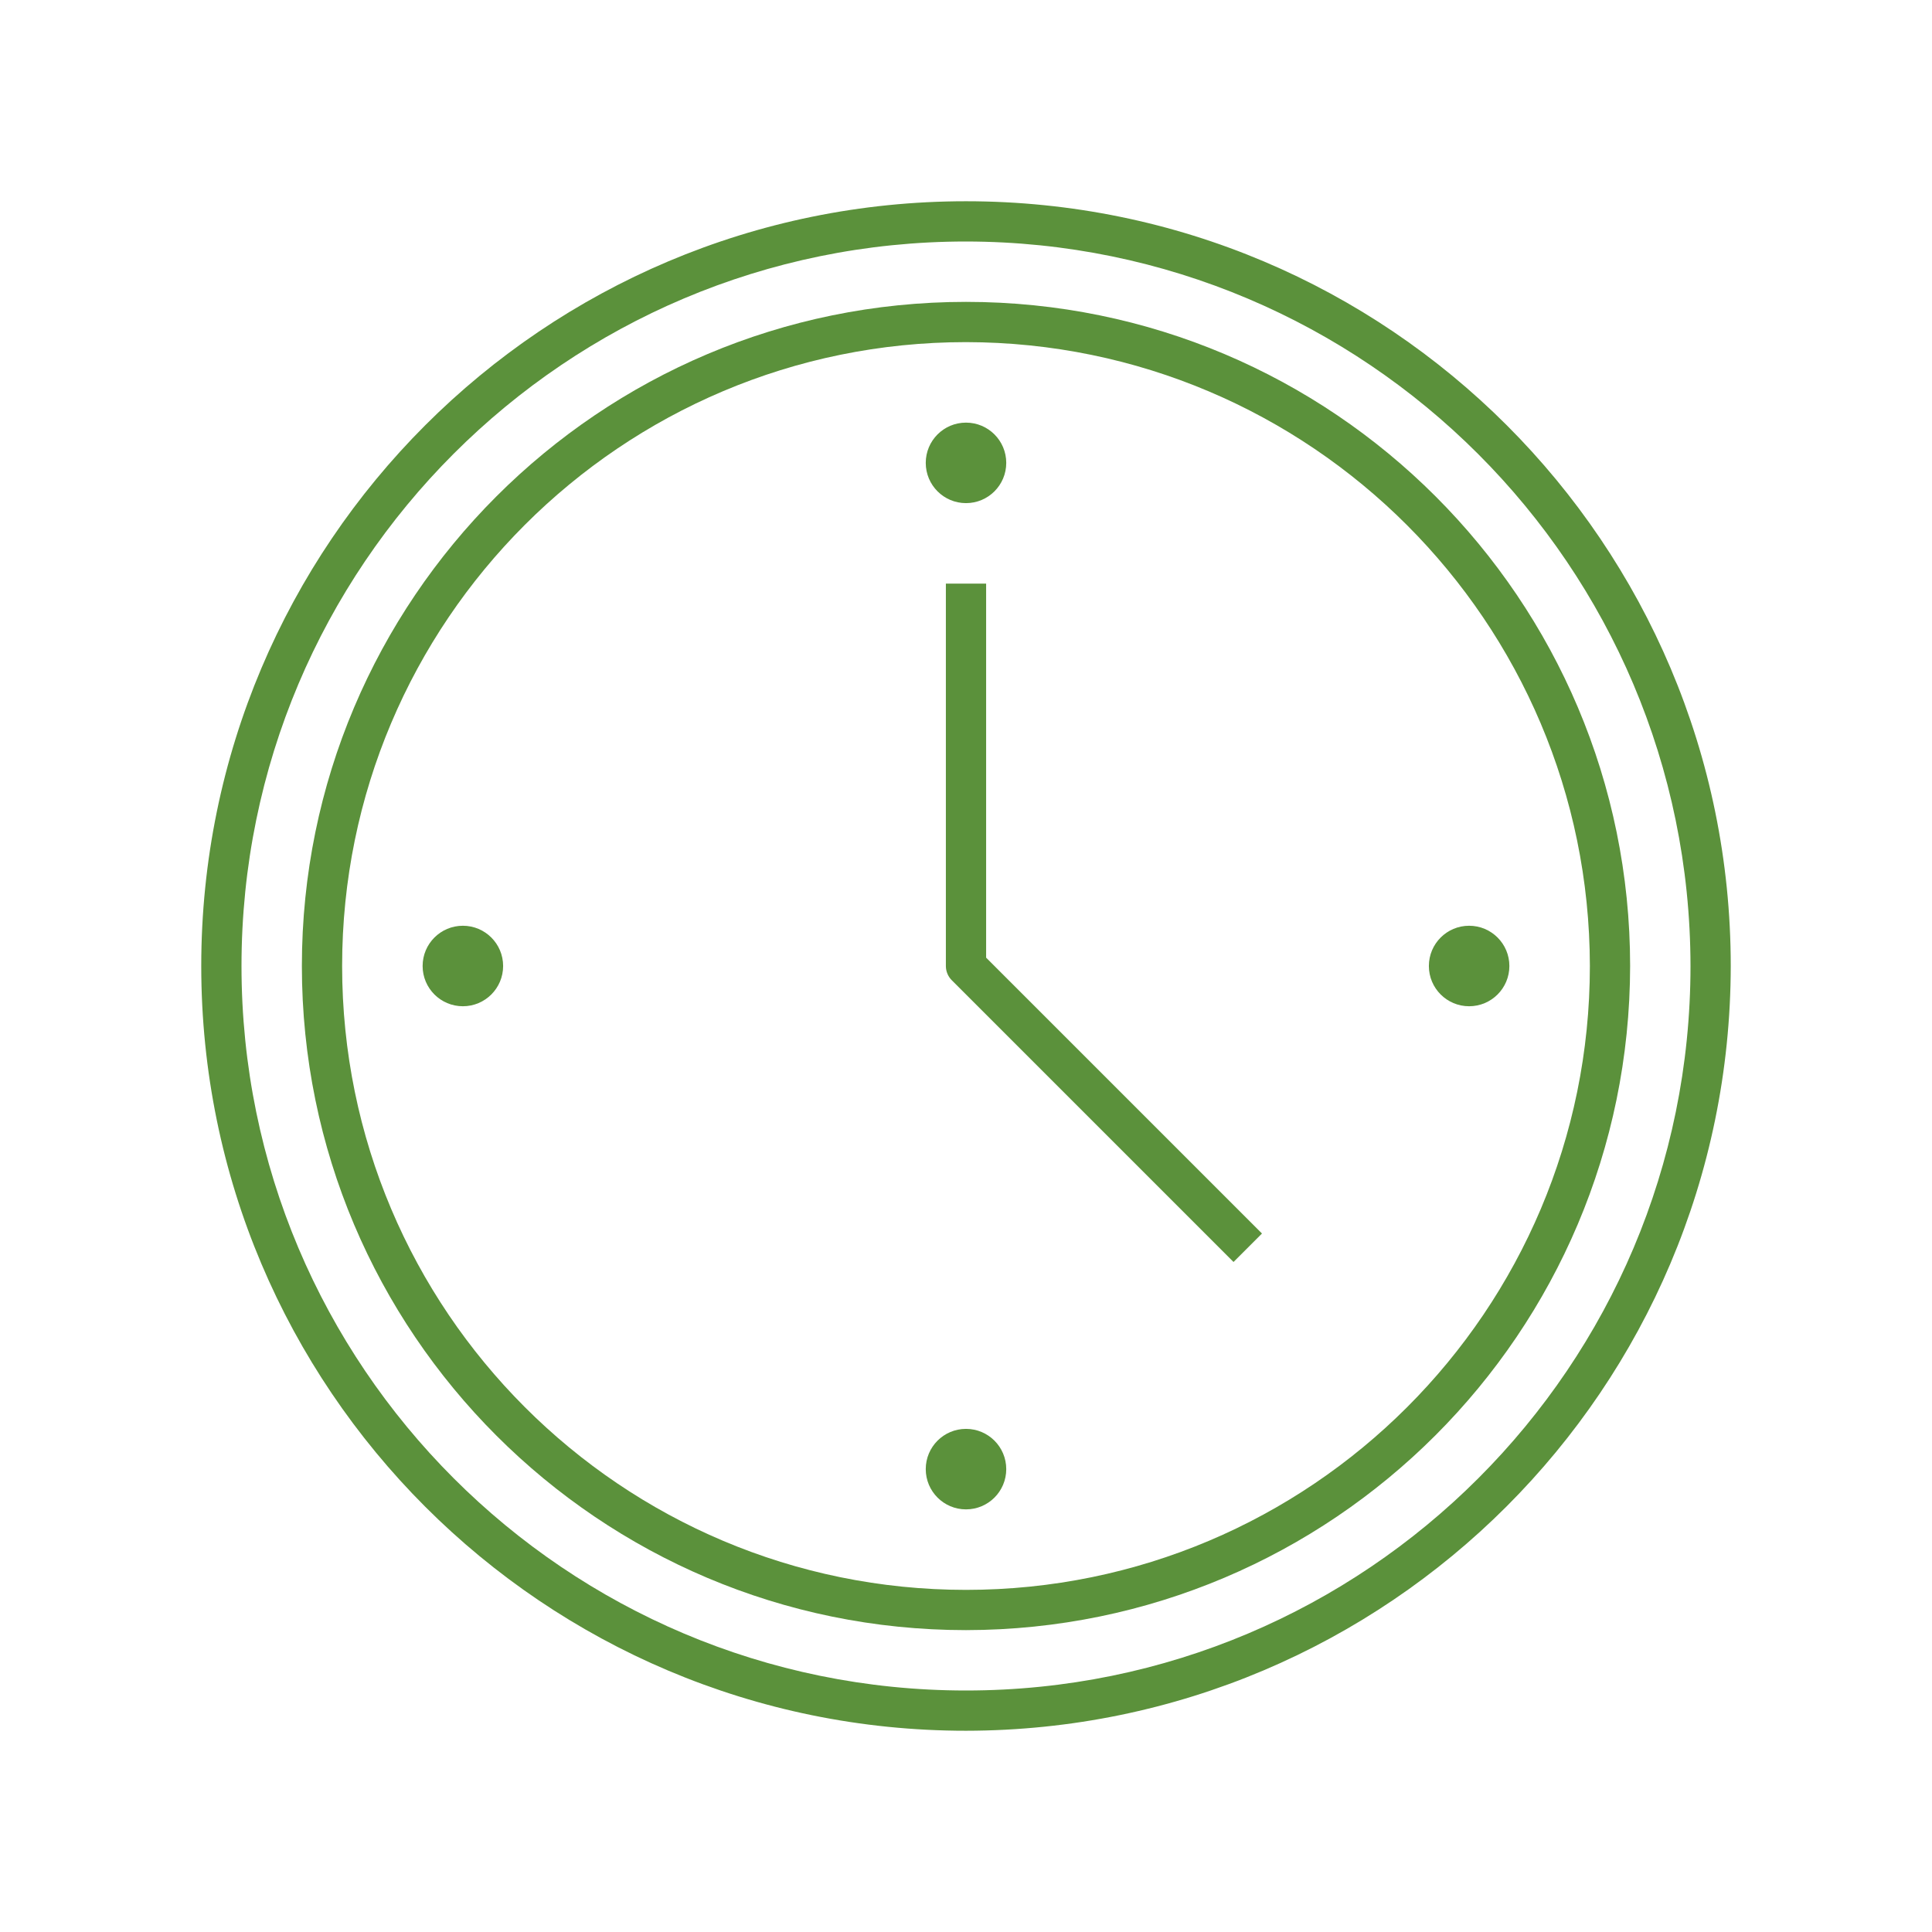
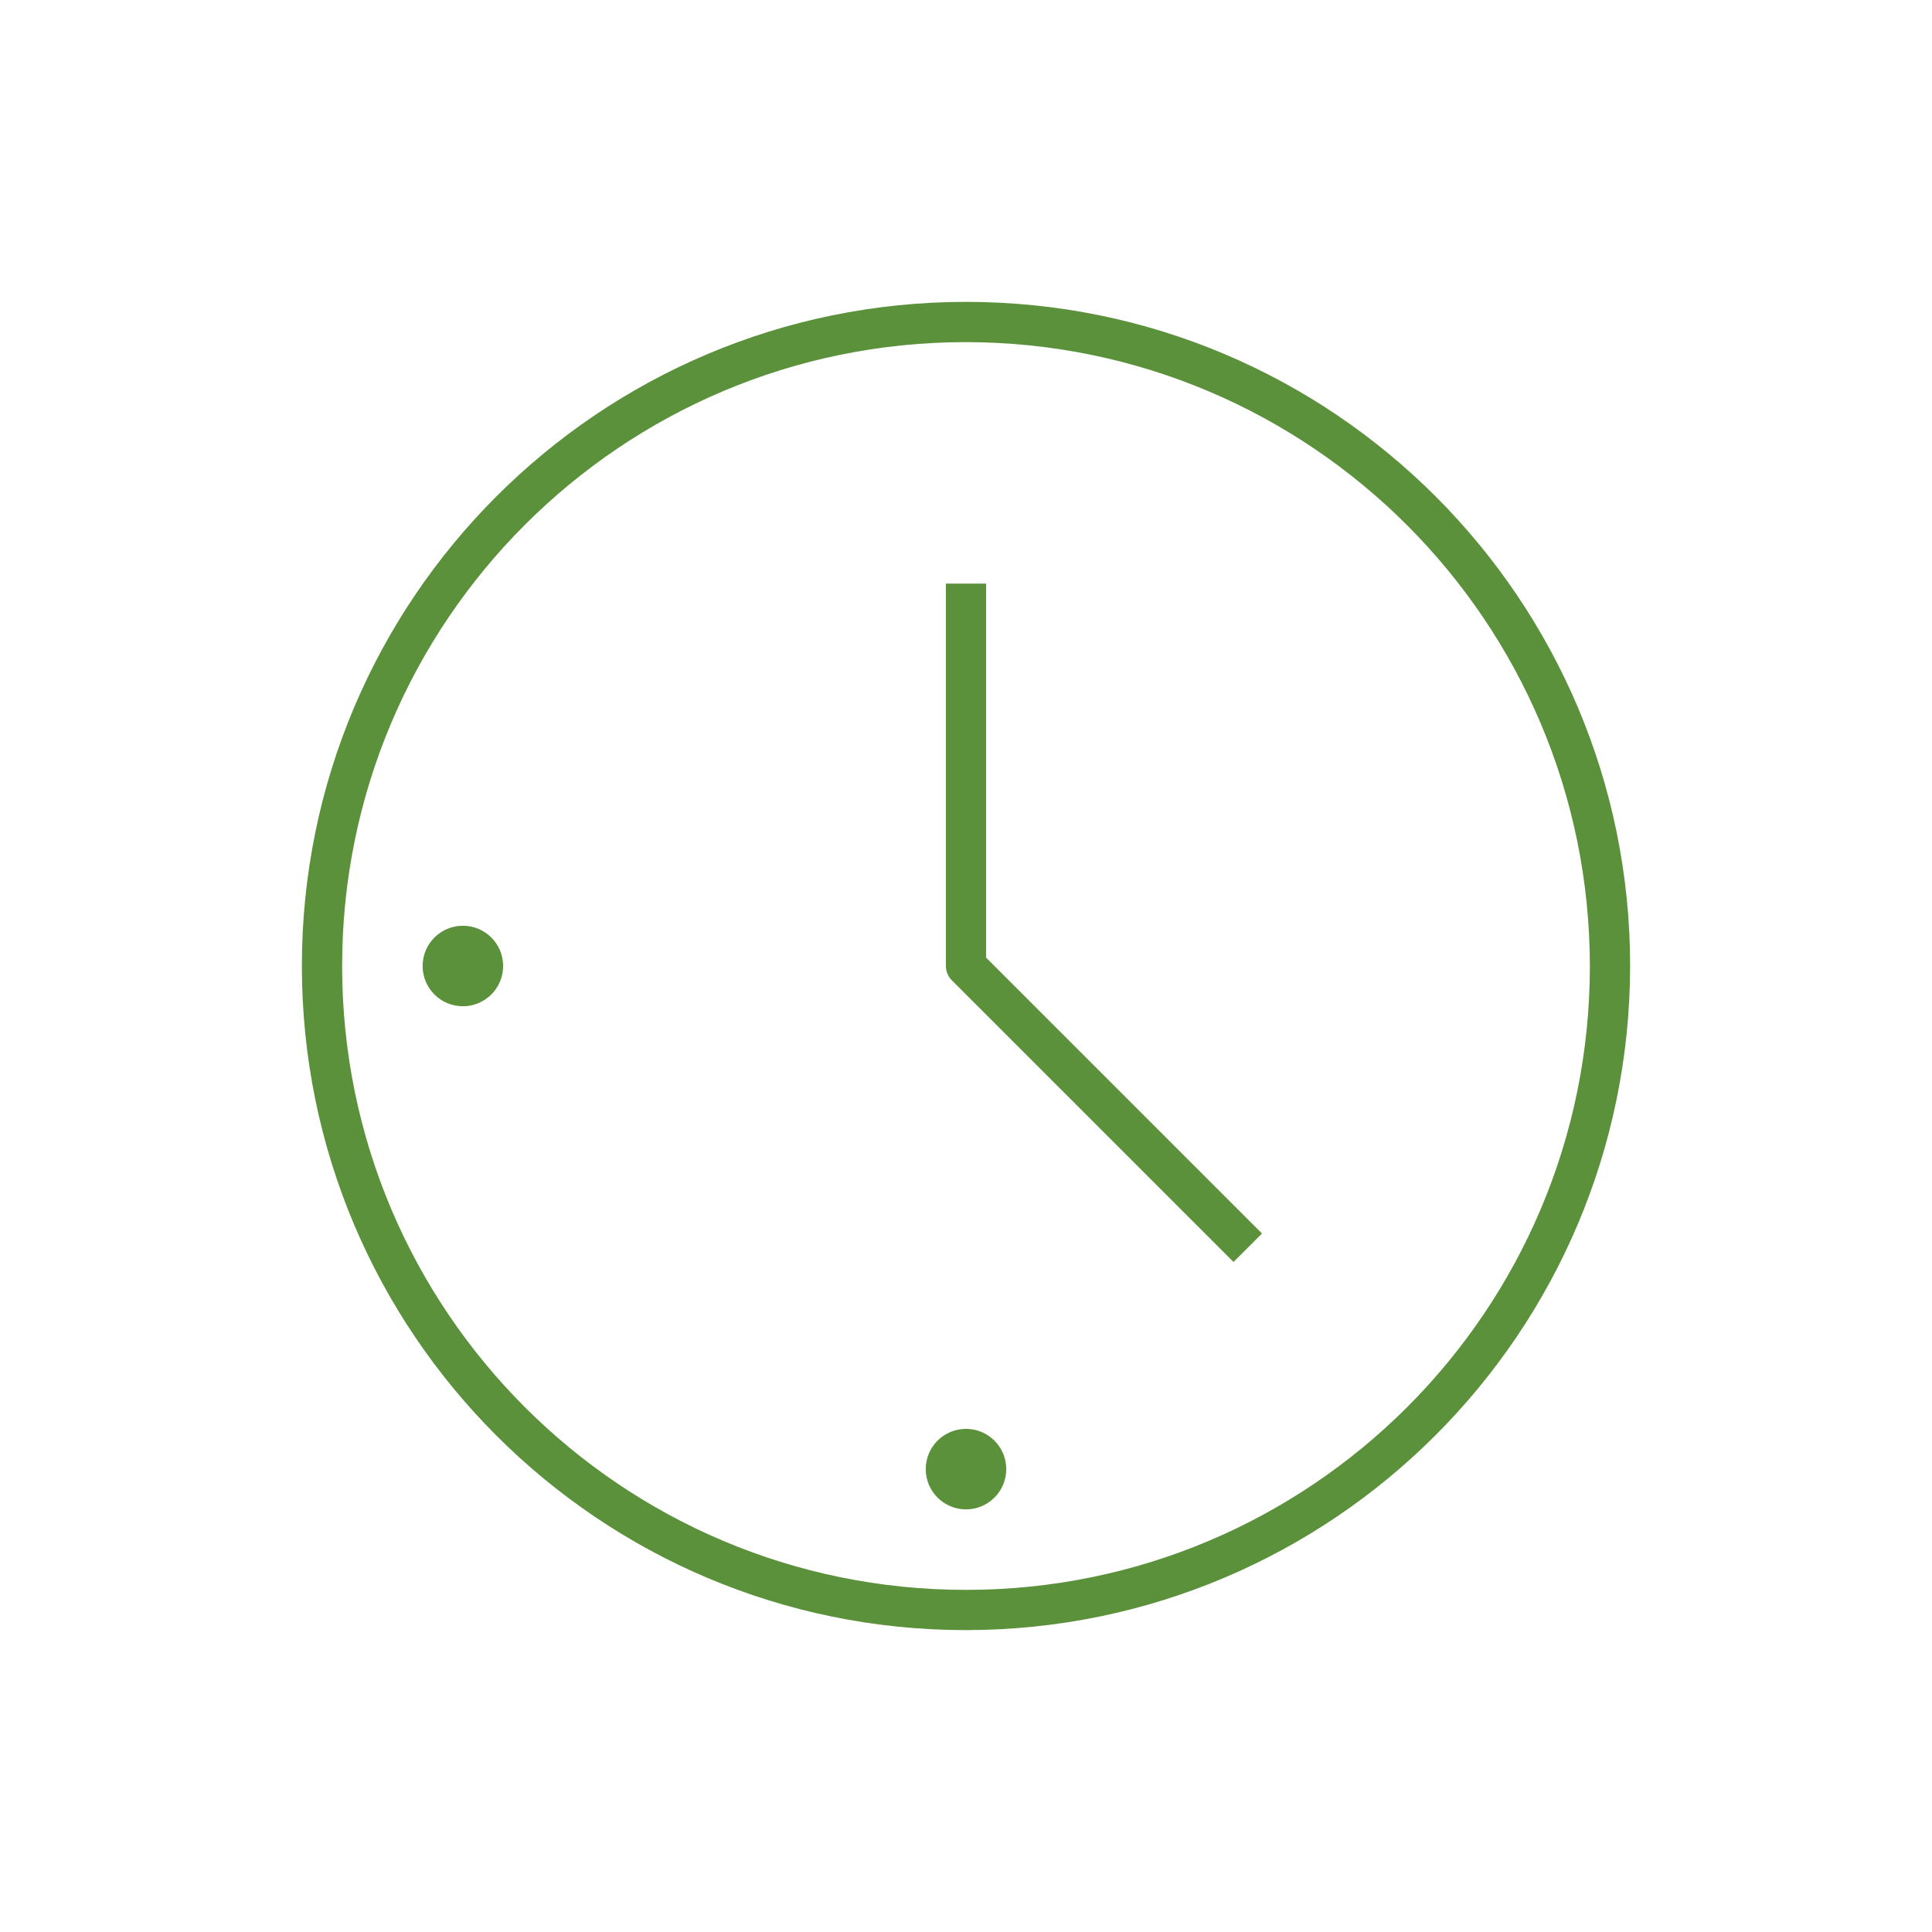
<svg xmlns="http://www.w3.org/2000/svg" width="96" height="96" xml:space="preserve" overflow="hidden">
  <g transform="translate(-334 -480)">
-     <path d="M382 566C361.013 566 344 548.987 344 528 344 507.013 361.013 490 382 490 402.987 490 420 507.013 420 528 419.976 548.977 402.977 565.976 382 566ZM382 492C362.118 492 346 508.118 346 528 346 547.882 362.118 564 382 564 401.882 564 418 547.882 418 528 417.978 508.127 401.873 492.022 382 492Z" fill="#5B913B" />
    <path d="M395.293 542.707 381.293 528.707C381.105 528.52 381 528.265 381 528L381 509 383 509 383 527.586 396.707 541.293Z" fill="#5B913B" />
-     <path d="M384 503C384 504.105 383.105 505 382 505 380.895 505 380 504.105 380 503 380 501.895 380.895 501 382 501 383.105 501 384 501.895 384 503Z" fill="#5B913B" />
    <path d="M359 528C359 529.105 358.105 530 357 530 355.895 530 355 529.105 355 528 355 526.895 355.895 526 357 526 358.105 526 359 526.895 359 528Z" fill="#5B913B" />
    <path d="M384 553C384 554.105 383.105 555 382 555 380.895 555 380 554.105 380 553 380 551.895 380.895 551 382 551 383.105 551 384 551.895 384 553Z" fill="#5B913B" />
-     <path d="M409 528C409 529.105 408.105 530 407 530 405.895 530 405 529.105 405 528 405 526.895 405.895 526 407 526 408.105 526 409 526.895 409 528Z" fill="#5B913B" />
    <path d="M382 561C363.775 561 349 546.225 349 528 349 509.775 363.775 495 382 495 400.225 495 415 509.775 415 528 414.979 546.217 400.217 560.979 382 561ZM382 497C364.879 497 351 510.879 351 528 351 545.121 364.879 559 382 559 399.121 559 413 545.121 413 528 412.98 510.887 399.113 497.02 382 497Z" fill="#5B913B" />
  </g>
</svg>